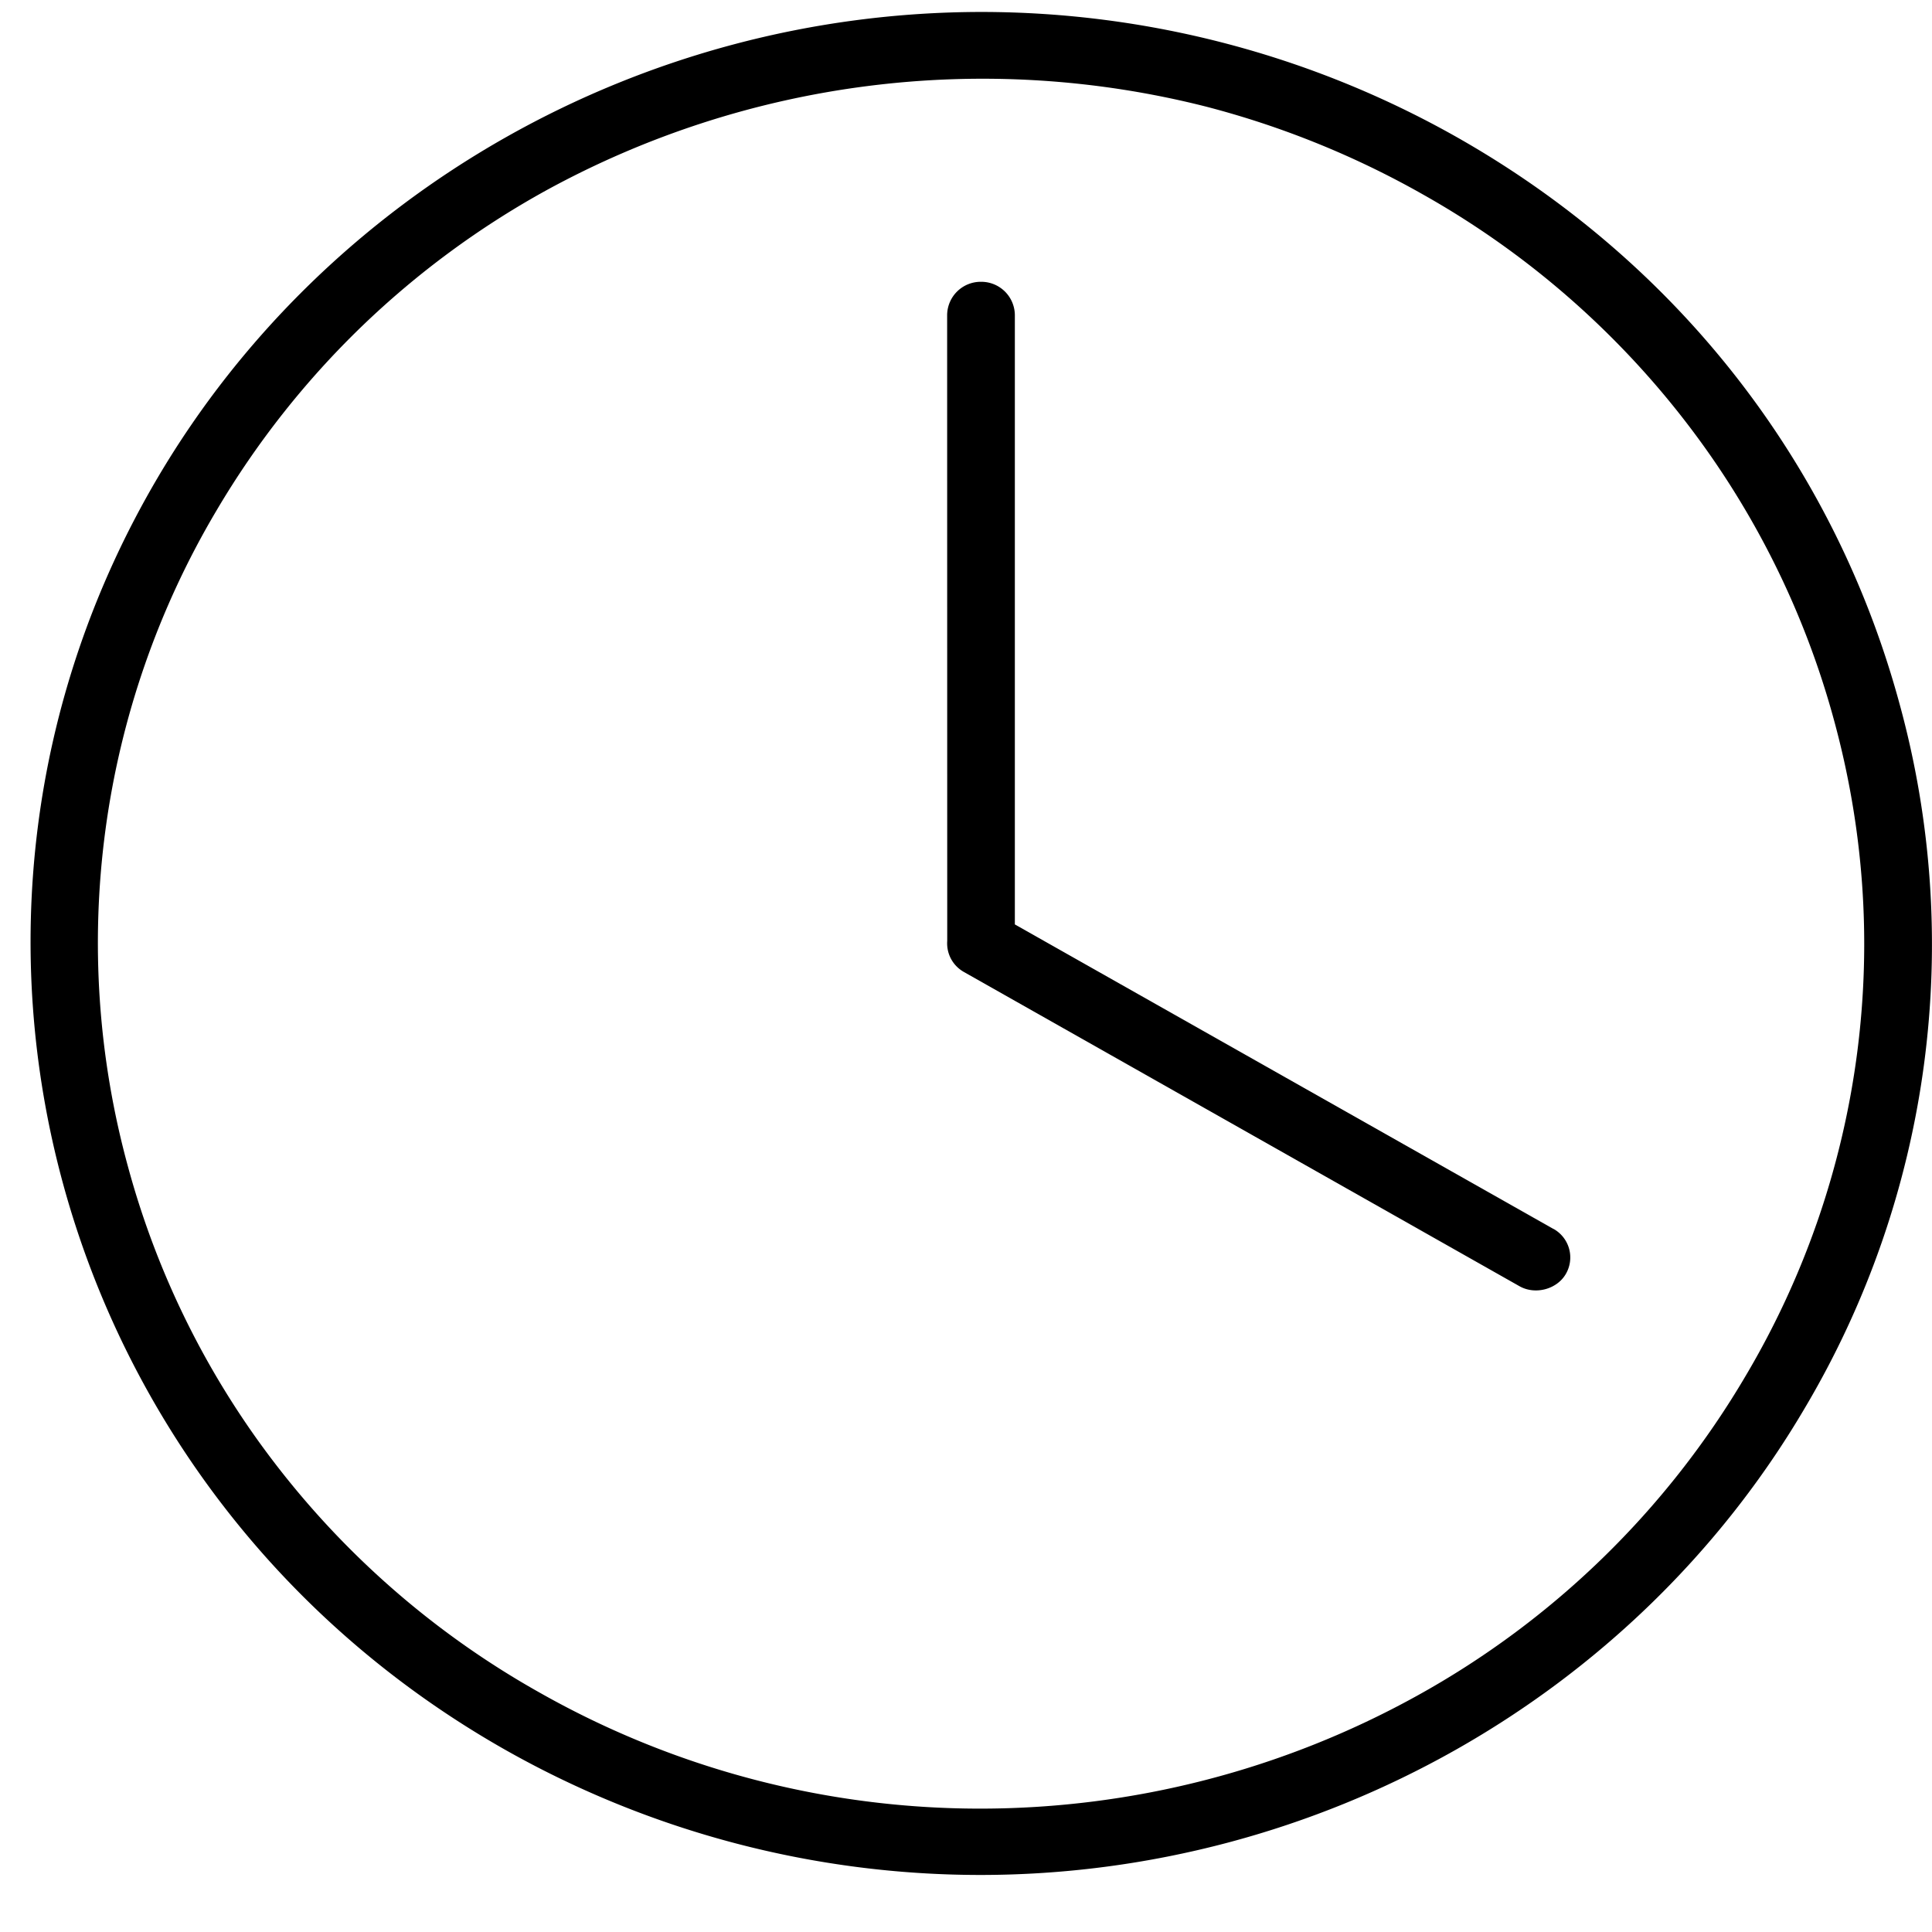
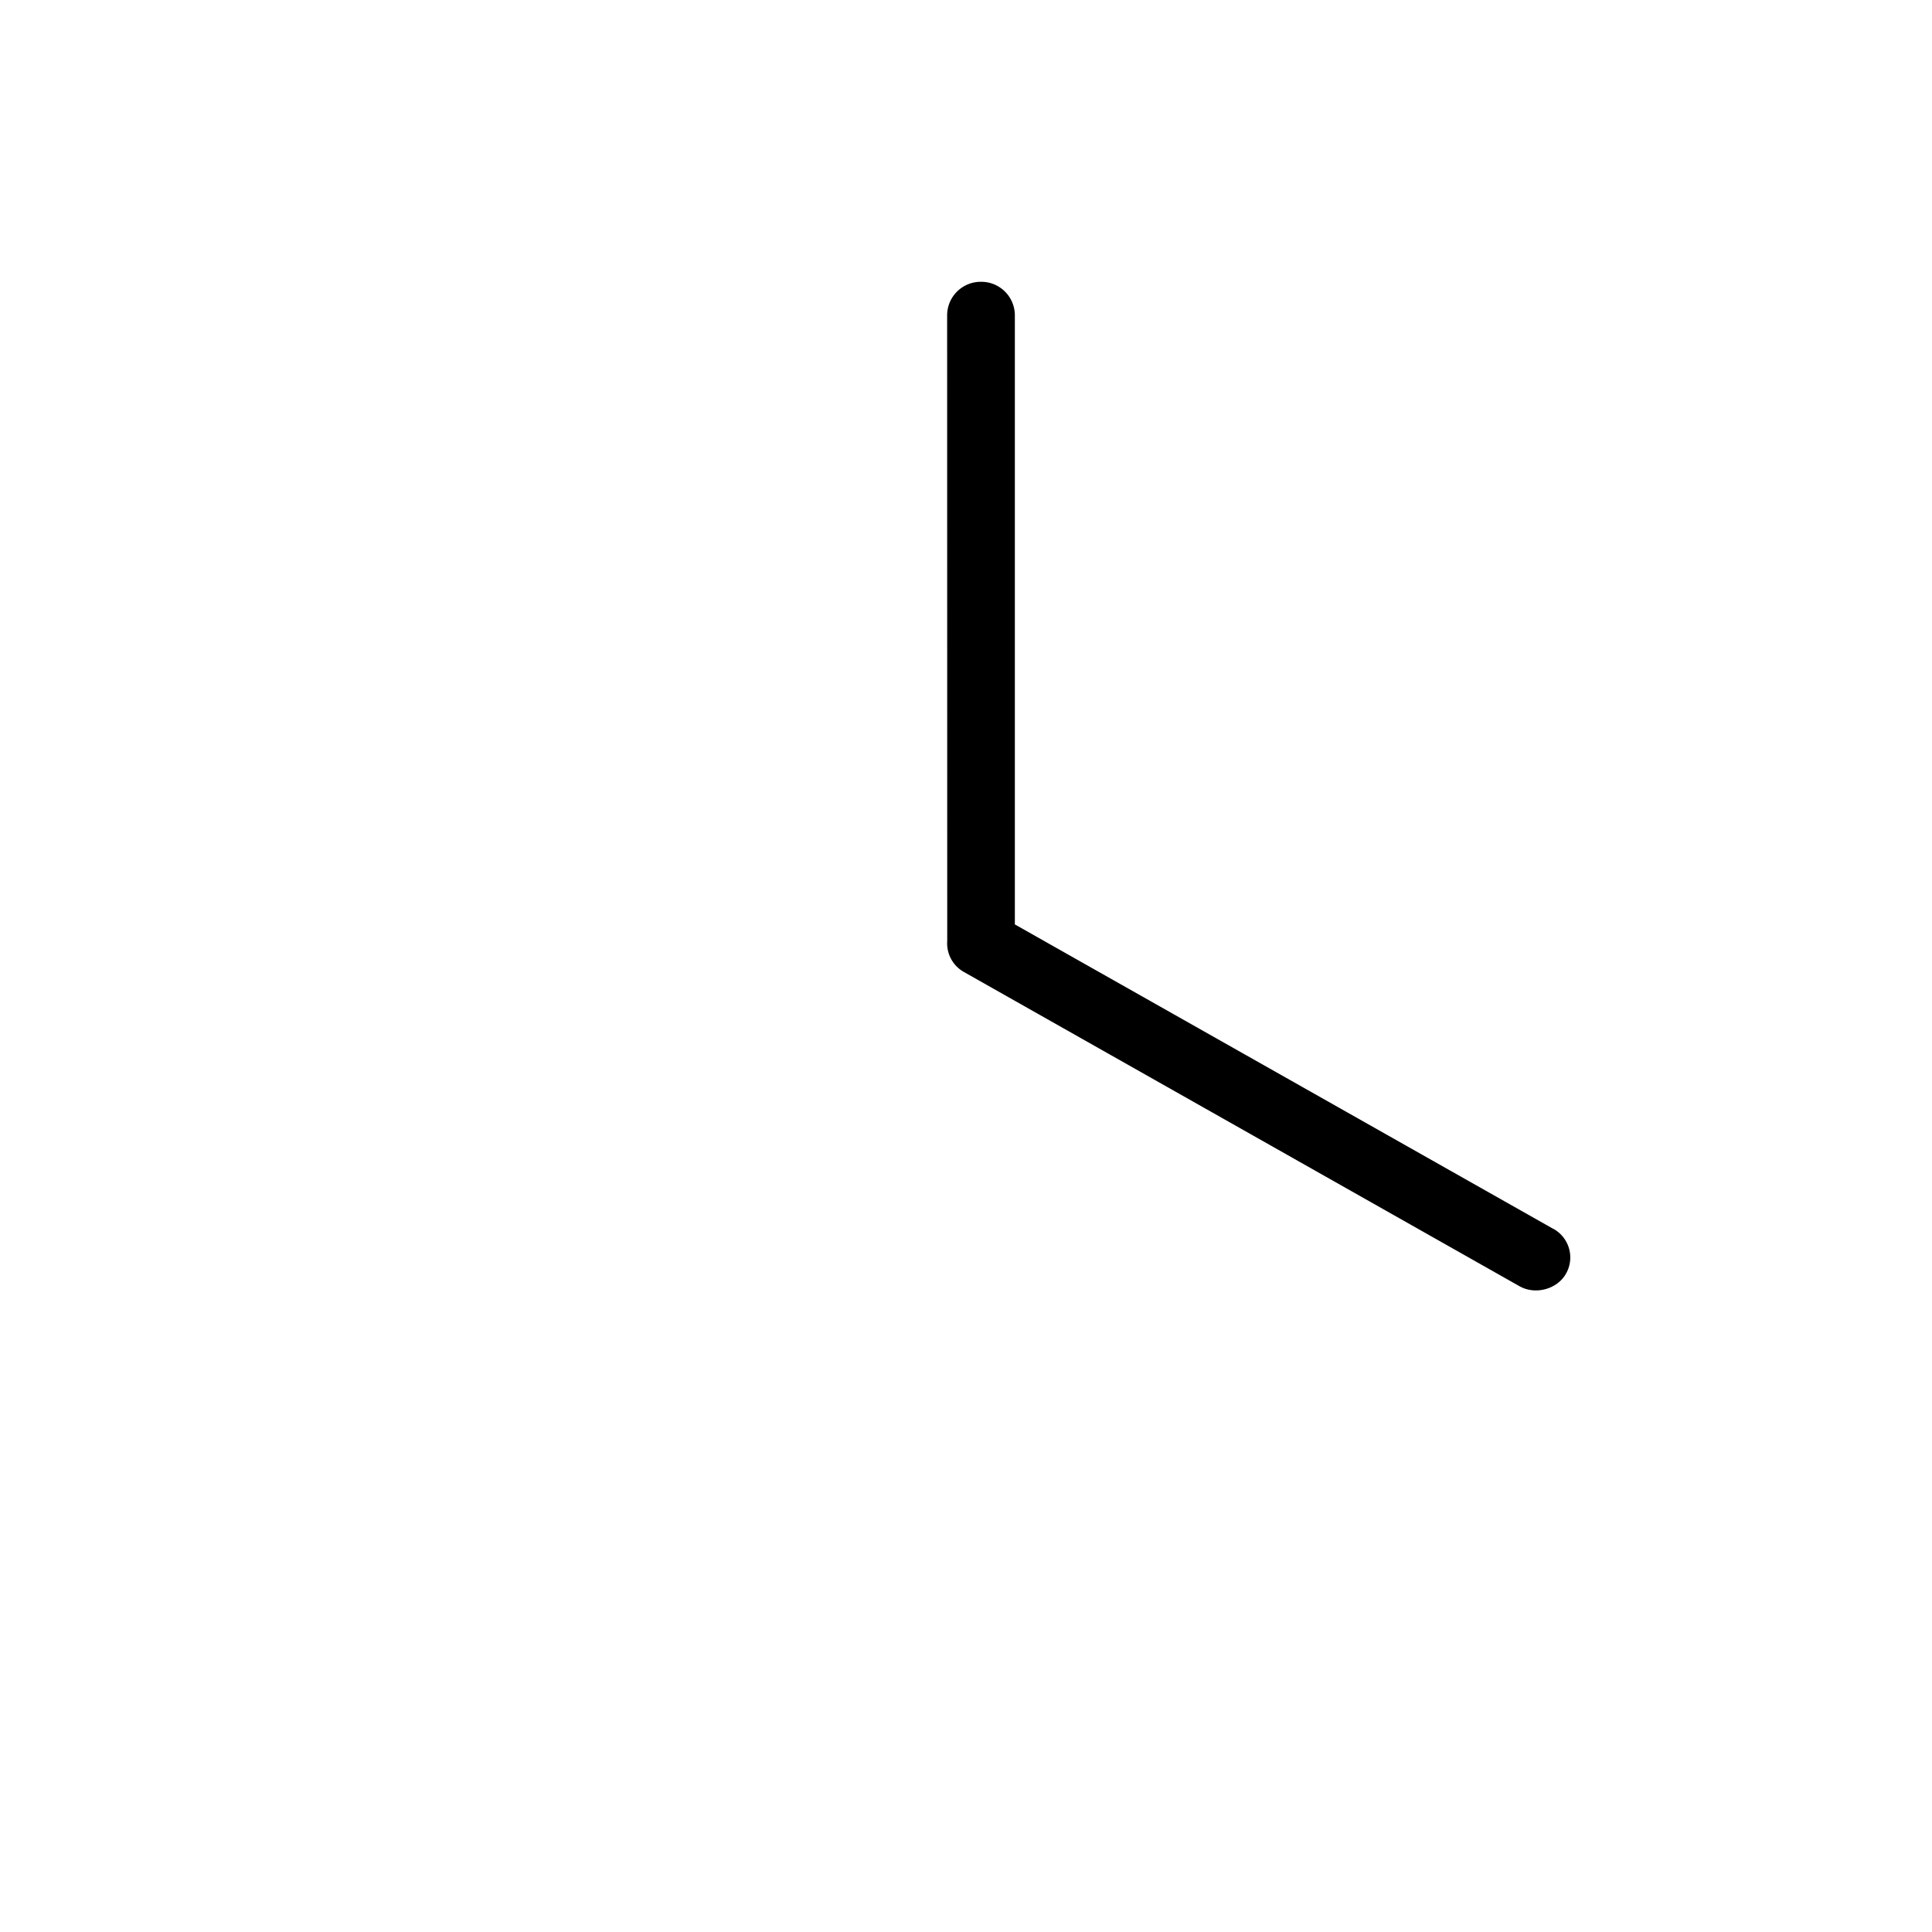
<svg xmlns="http://www.w3.org/2000/svg" width="21" height="21">
  <g fill-rule="evenodd">
-     <path d="M20.643 7.635C19.93 5.022 18.22 2.84 15.83 1.488A10.507 10.507 0 0010.673.13c-3.685 0-7.118 1.94-8.959 5.062-2.848 4.835-1.151 11.038 3.782 13.83a10.496 10.496 0 005.157 1.358c3.684 0 7.117-1.94 8.958-5.064a9.88 9.88 0 001.032-7.681zm-.453 3.782a9.215 9.215 0 01-1.216 3.539 9.445 9.445 0 01-3.582 3.482 9.81 9.81 0 01-4.739 1.221 9.72 9.72 0 01-4.789-1.262 9.459 9.459 0 01-2.858-2.468 9.279 9.279 0 01-1.613-3.241 9.21 9.21 0 01.958-7.135c.436-.74.97-1.416 1.584-2.008a9.496 9.496 0 011.999-1.474 9.88 9.88 0 017.176-.912c.82.213 1.612.533 2.352.952a9.472 9.472 0 012.858 2.47 9.297 9.297 0 011.613 3.24c.323 1.18.41 2.39.257 3.596z" />
    <path d="M16.885 13.358l-5.854-3.31V3.423a.365.365 0 00-.368-.36.365.365 0 00-.368.36l.001 6.804c-.01.14.06.27.183.339l6.038 3.415c.17.096.405.034.502-.132a.356.356 0 00-.134-.492z" />
  </g>
</svg>